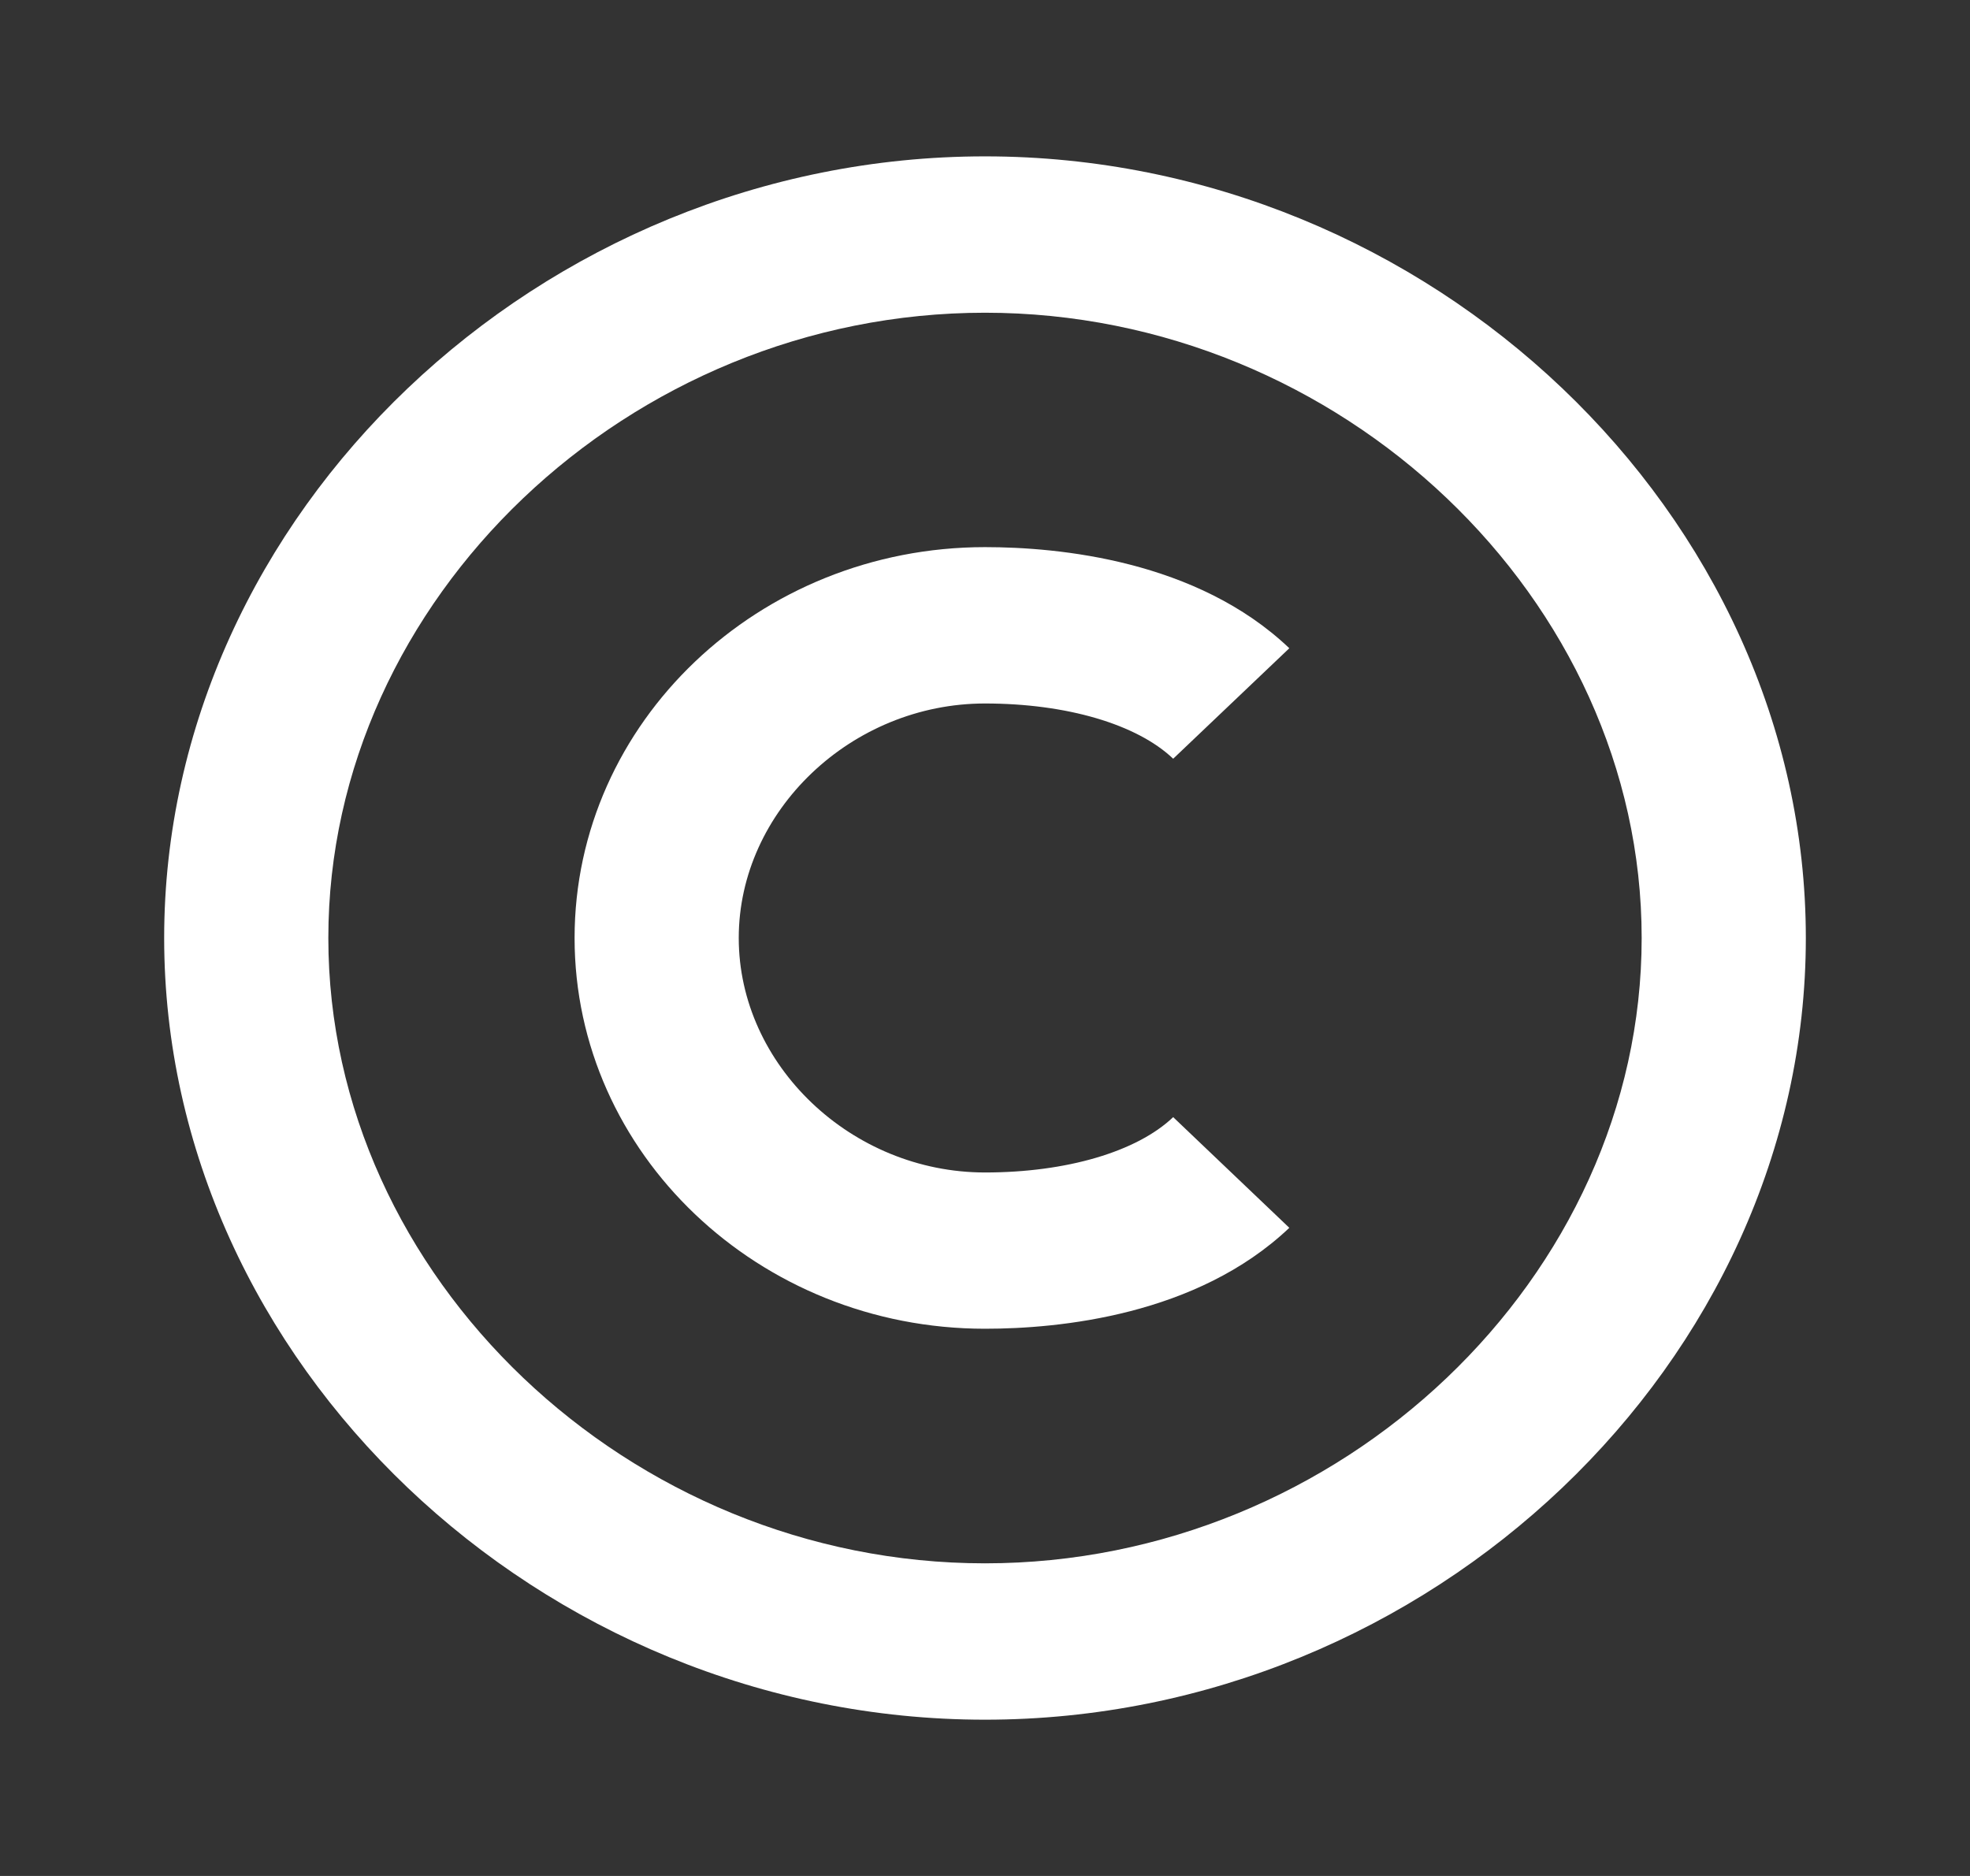
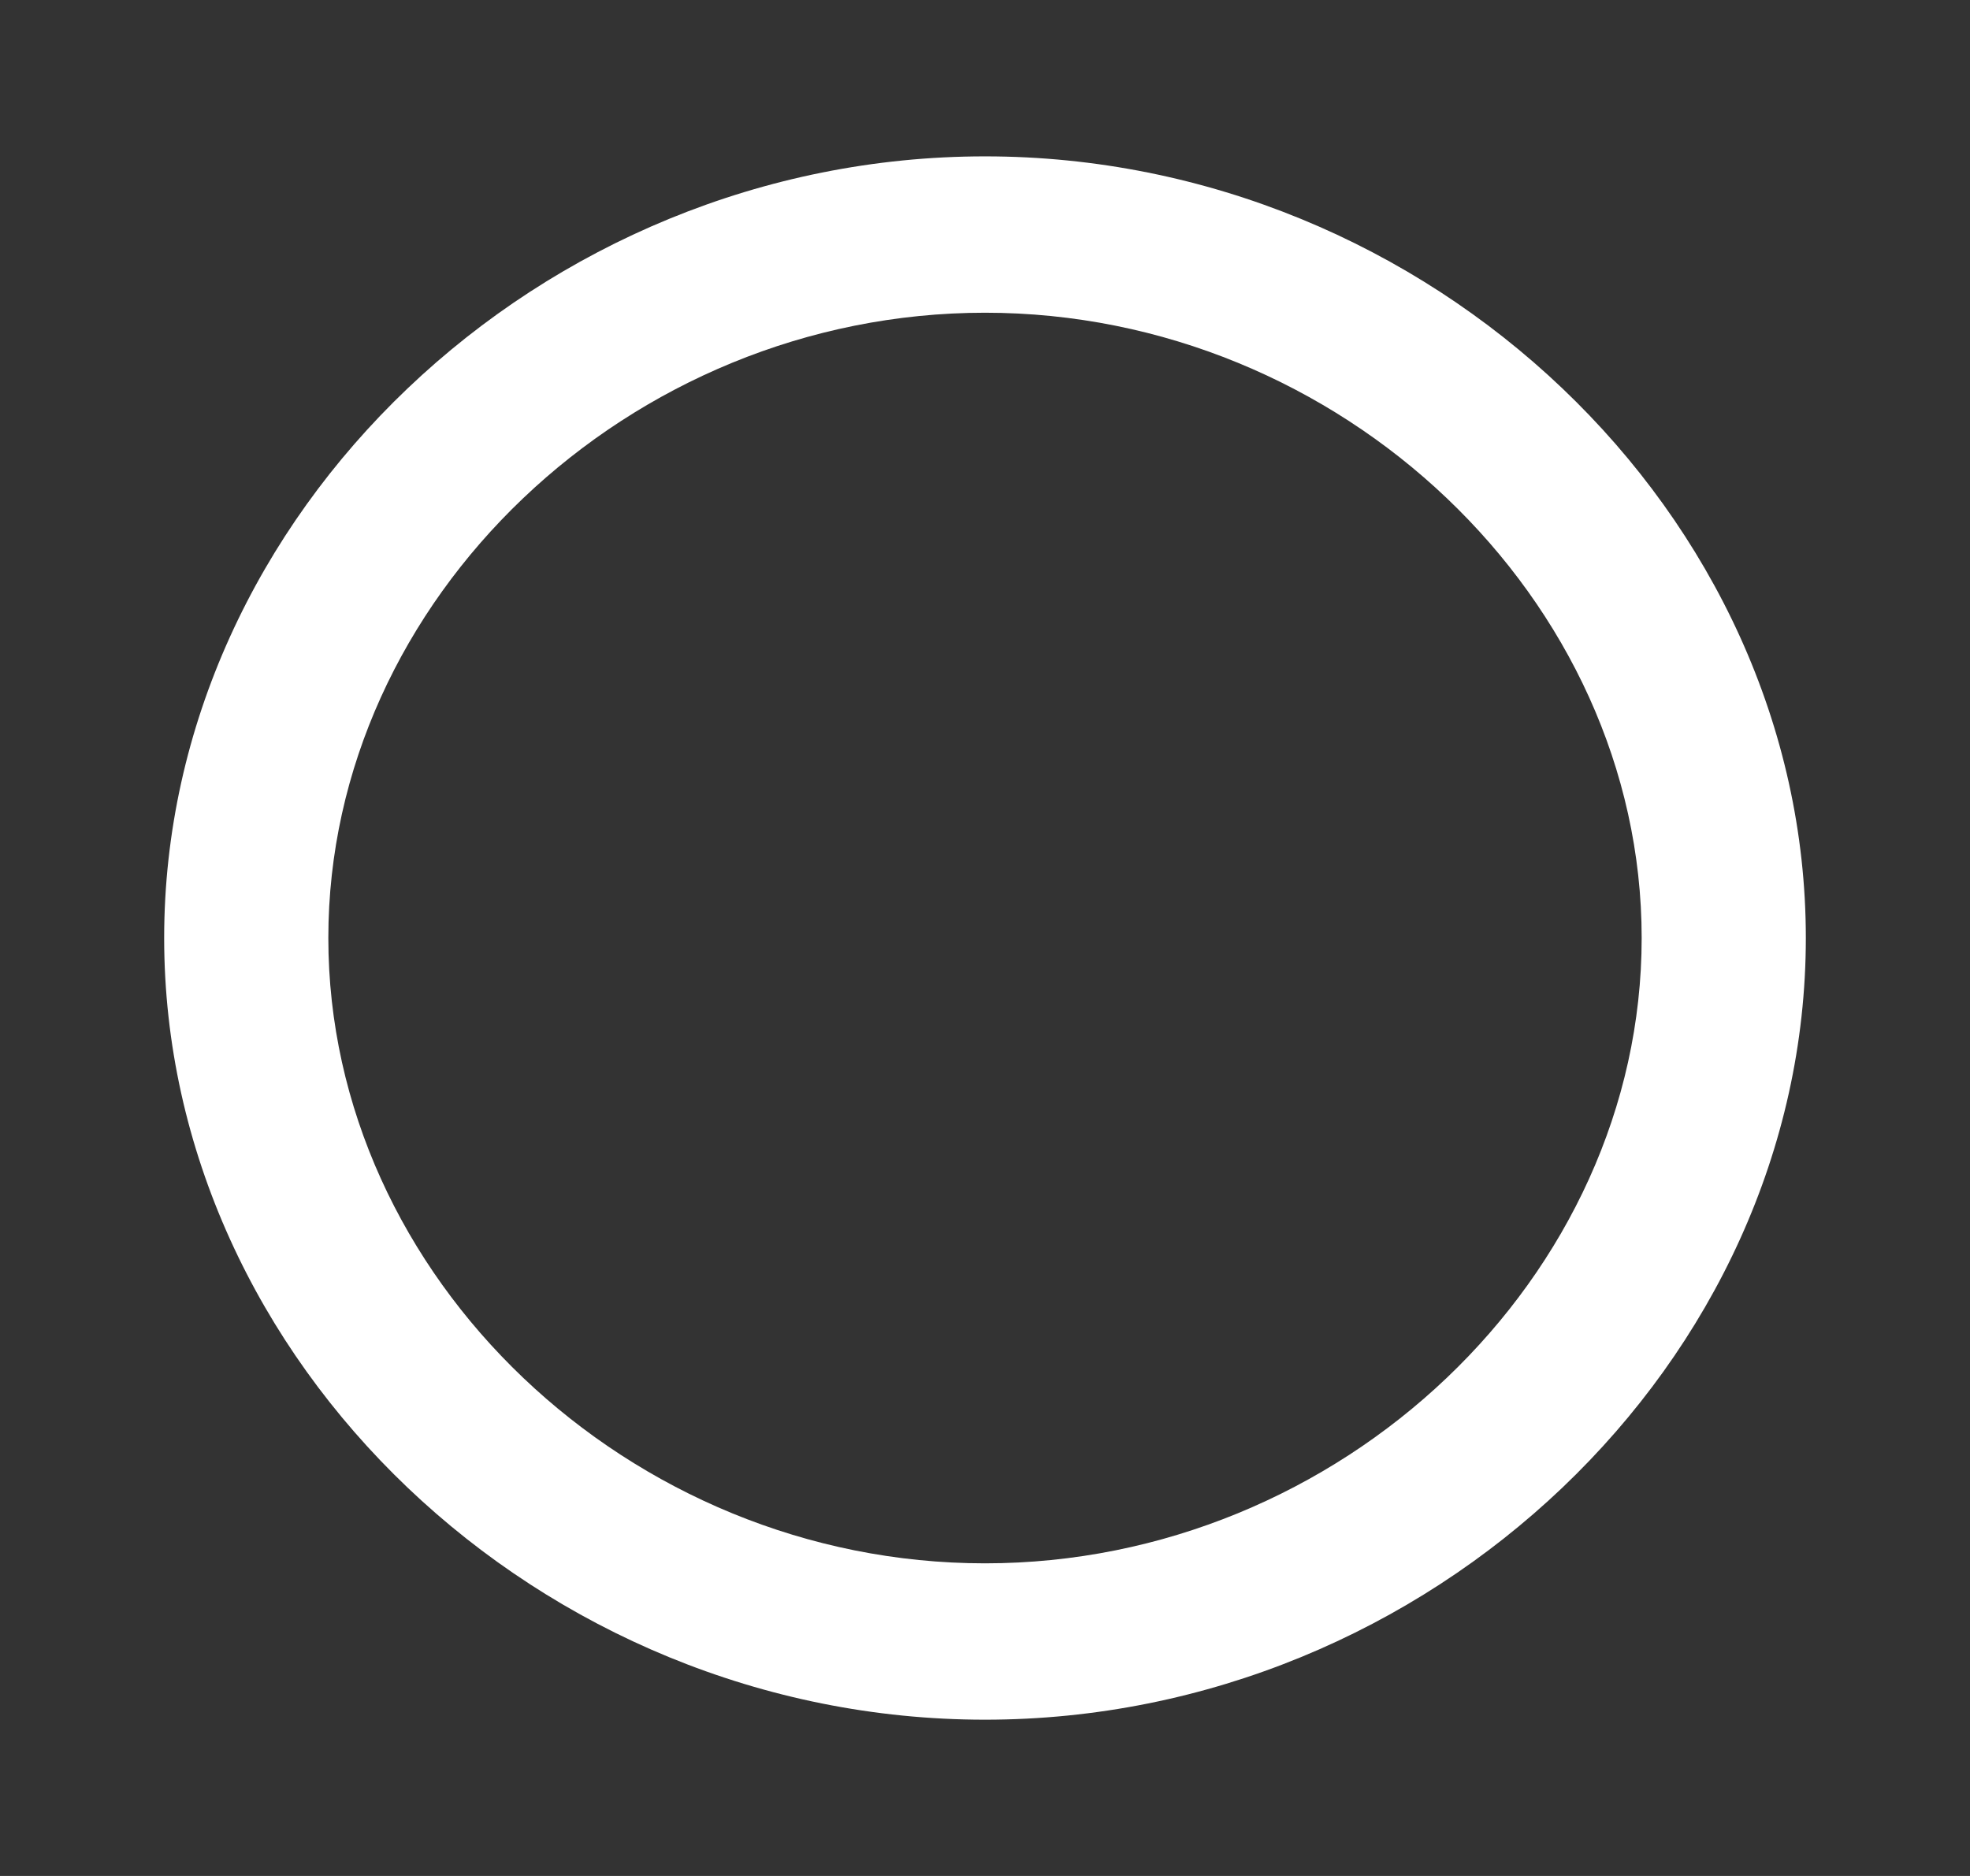
<svg xmlns="http://www.w3.org/2000/svg" width="21" height="20" viewBox="0 0 21 20" fill="none">
  <rect x="0" y="0" width="21" height="20" fill="#333333" stroke="none" />
  <g id="bx:bx-copyright">
    <path id="Vector" d="M10.5 18.334C15.243 18.334 19.25 14.518 19.25 10C19.25 5.483 15.243 1.667 10.5 1.667C5.757 1.667 1.75 5.483 1.75 10C1.75 14.518 5.757 18.334 10.5 18.334ZM10.5 3.334C14.295 3.334 17.5 6.386 17.5 10C17.5 13.614 14.295 16.667 10.5 16.667C6.705 16.667 3.5 13.614 3.5 10C3.5 6.386 6.705 3.334 10.5 3.334Z" fill="white" />
-     <path id="Vector_2" d="M10.5 14.166C11.288 14.166 12.758 14.026 13.744 13.09L12.506 11.91C12.119 12.279 11.368 12.5 10.5 12.5C9.077 12.5 7.875 11.355 7.875 10C7.875 8.645 9.077 7.5 10.5 7.5C11.369 7.5 12.12 7.721 12.506 8.089L13.744 6.911C12.759 5.973 11.288 5.833 10.5 5.833C8.088 5.833 6.125 7.702 6.125 10C6.125 12.297 8.088 14.166 10.5 14.166Z" fill="white" />
  </g>
</svg>